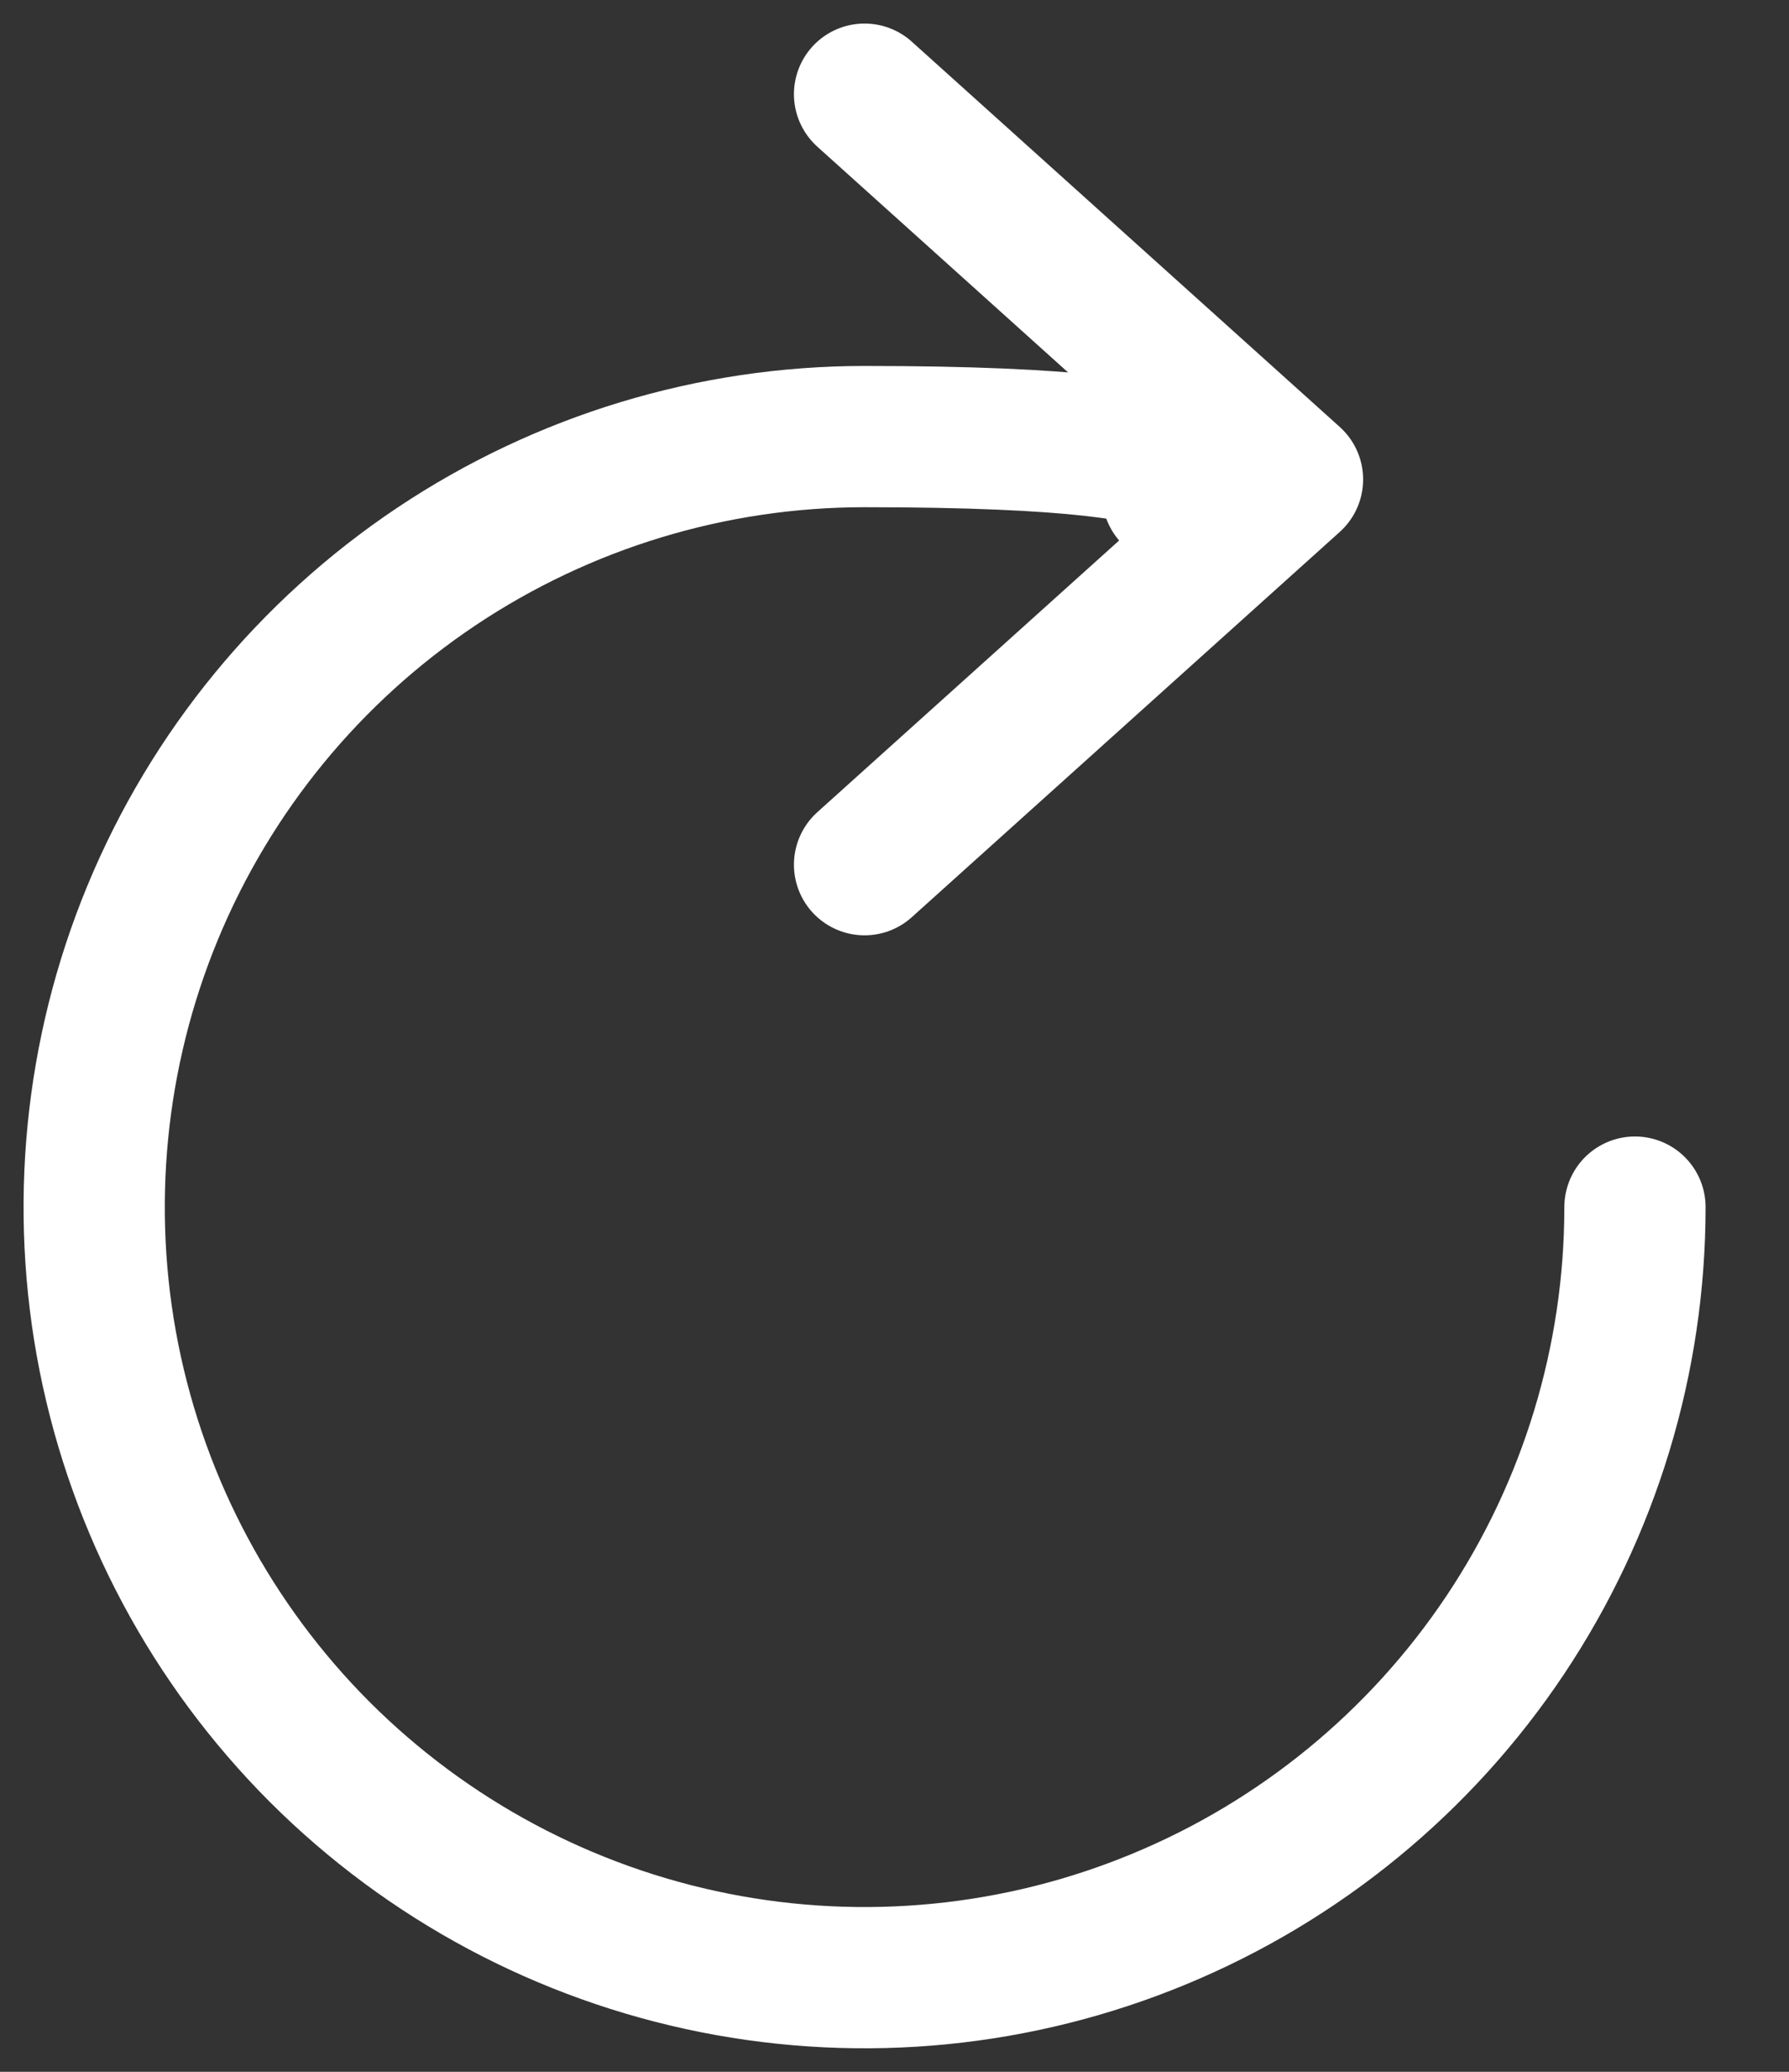
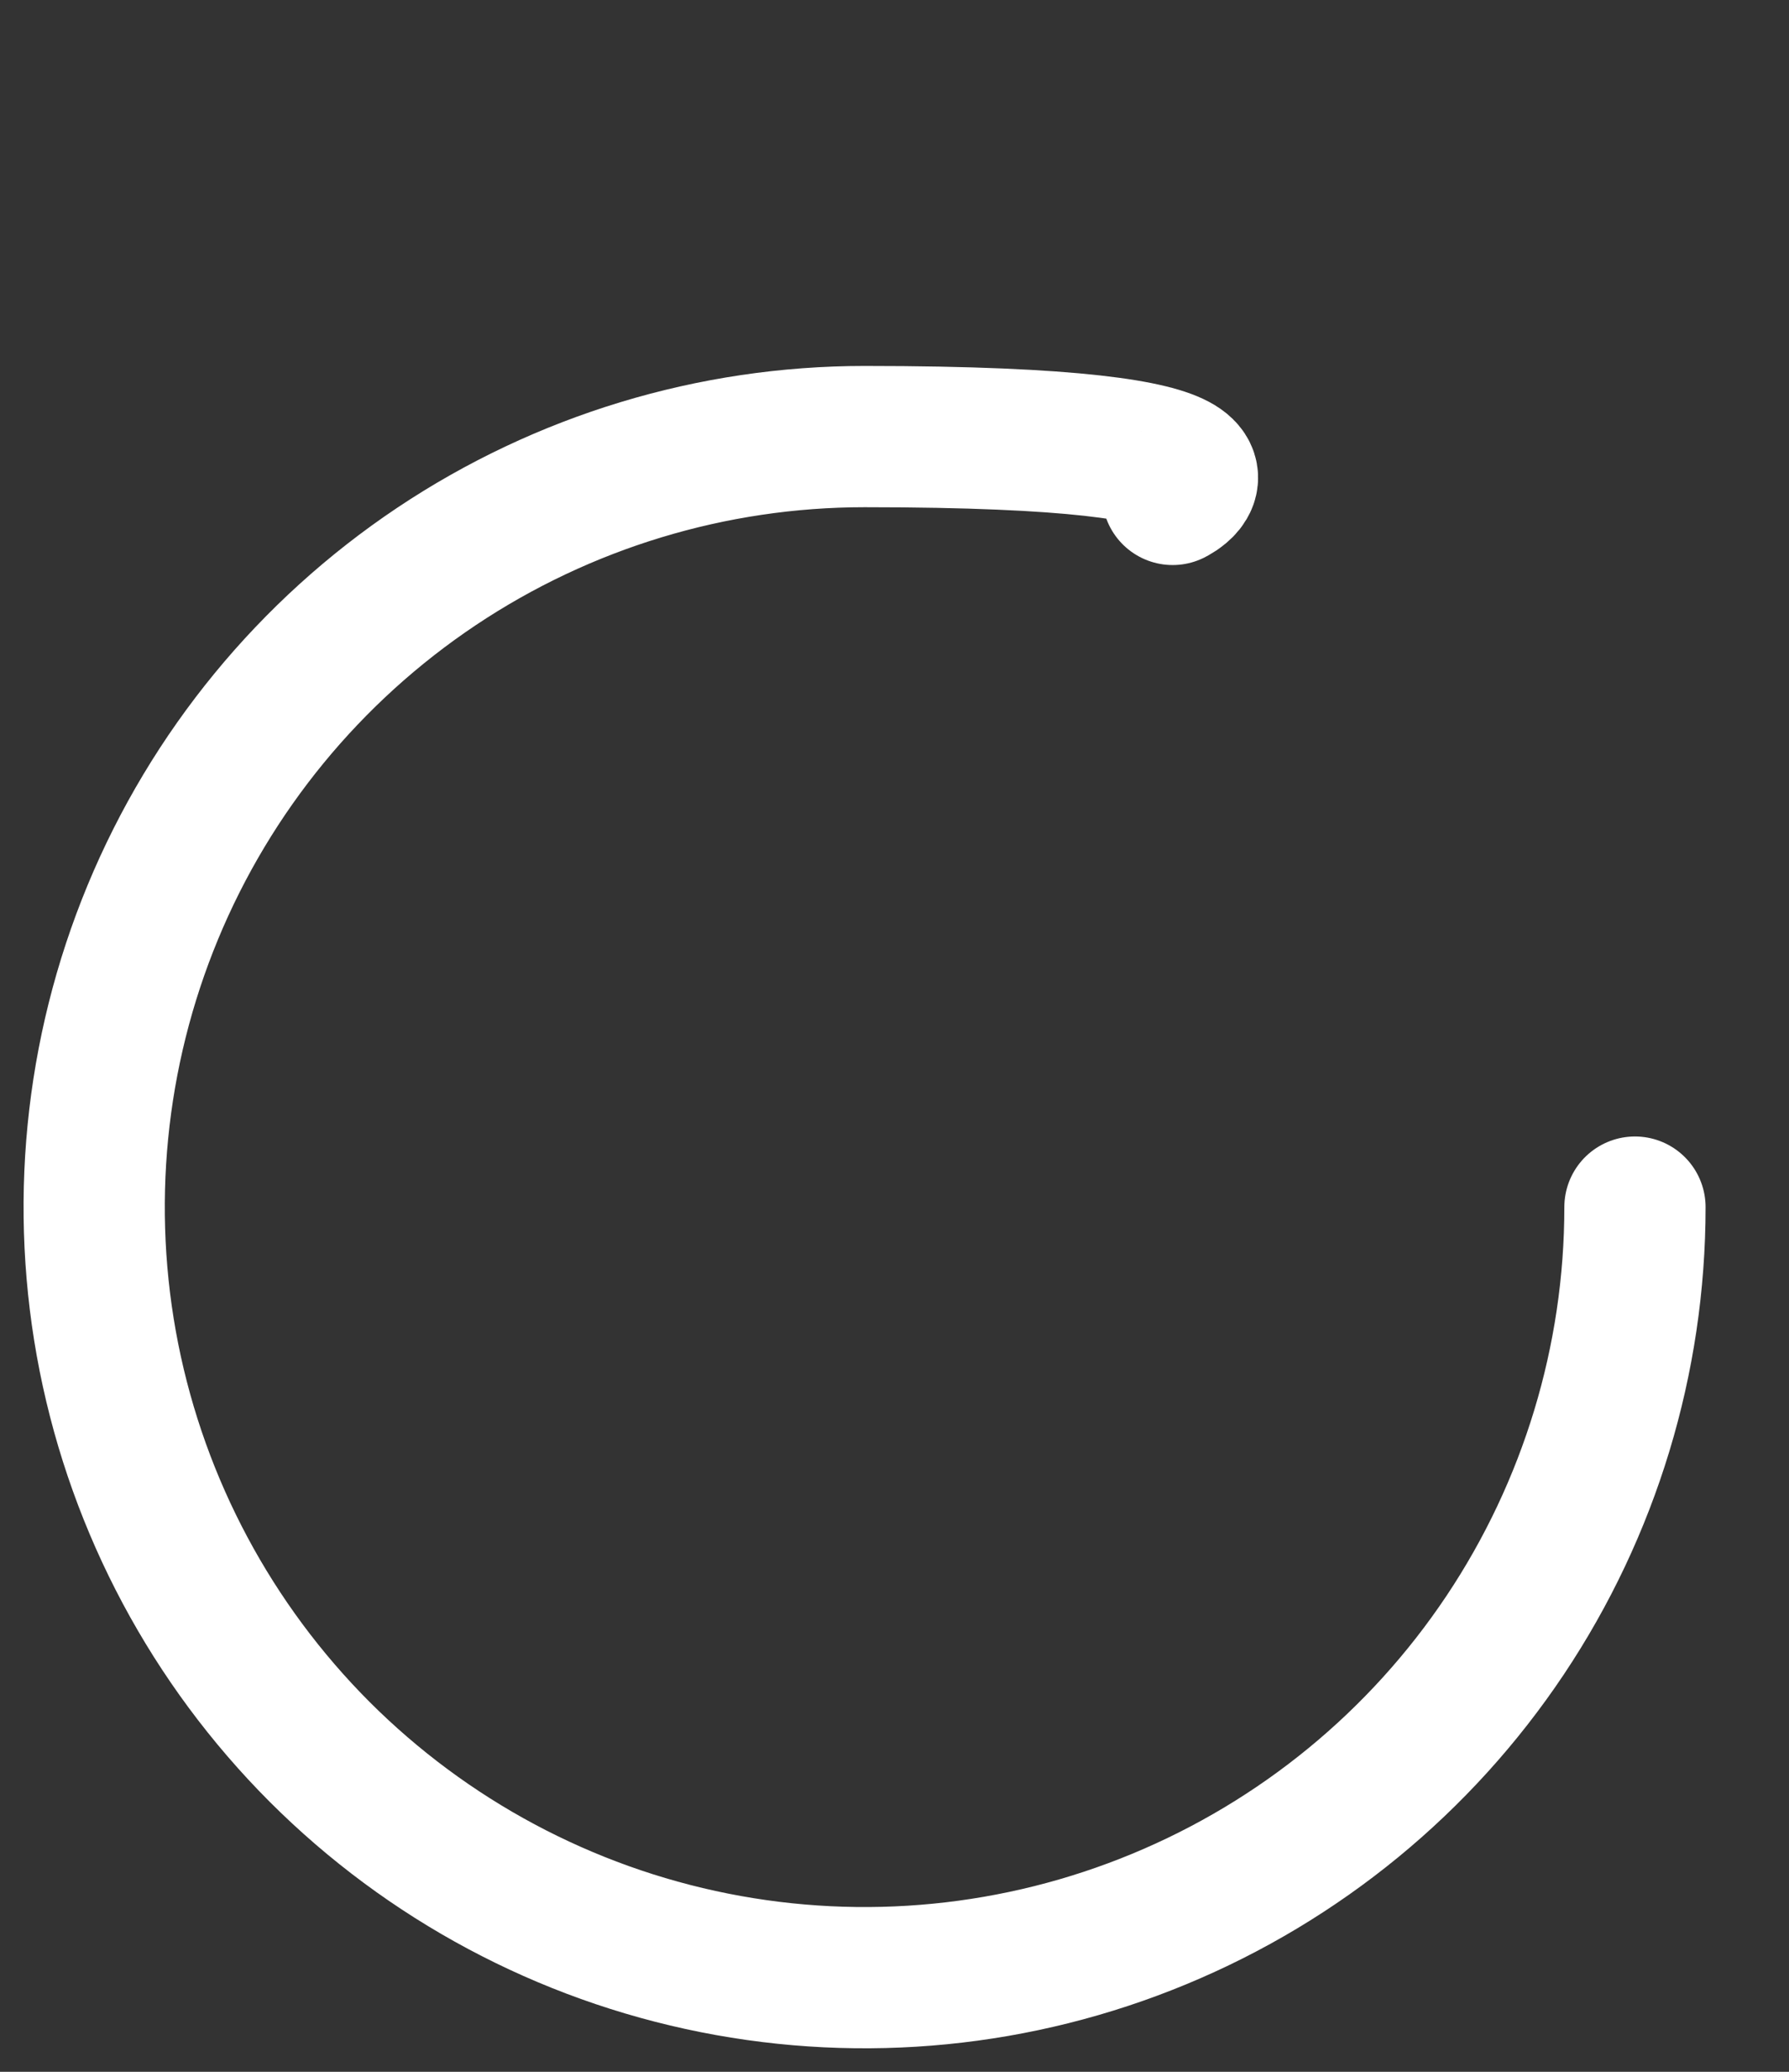
<svg xmlns="http://www.w3.org/2000/svg" width="19" height="22" viewBox="0 0 19 22" fill="none">
  <rect x="0" y="0" width="19" height="22" fill="#333333" stroke="none" />
  <path d="M12.454 5.25C12.454 5.25 13.7 4.636 9.182 4.636C7.564 4.636 5.982 5.116 4.636 6.015C3.291 6.914 2.242 8.192 1.623 9.687C1.004 11.182 0.842 12.827 1.157 14.415C1.473 16.002 2.252 17.459 3.396 18.604C4.541 19.748 5.999 20.527 7.586 20.843C9.173 21.159 10.818 20.997 12.313 20.377C13.808 19.758 15.086 18.709 15.985 17.364C16.884 16.018 17.364 14.437 17.364 12.818" stroke="white" stroke-width="1.5" stroke-miterlimit="10" stroke-linecap="round" />
-   <path d="M9.182 1L13.727 5.091L9.182 9.182" stroke="white" stroke-width="1.5" stroke-linecap="round" stroke-linejoin="round" />
</svg>